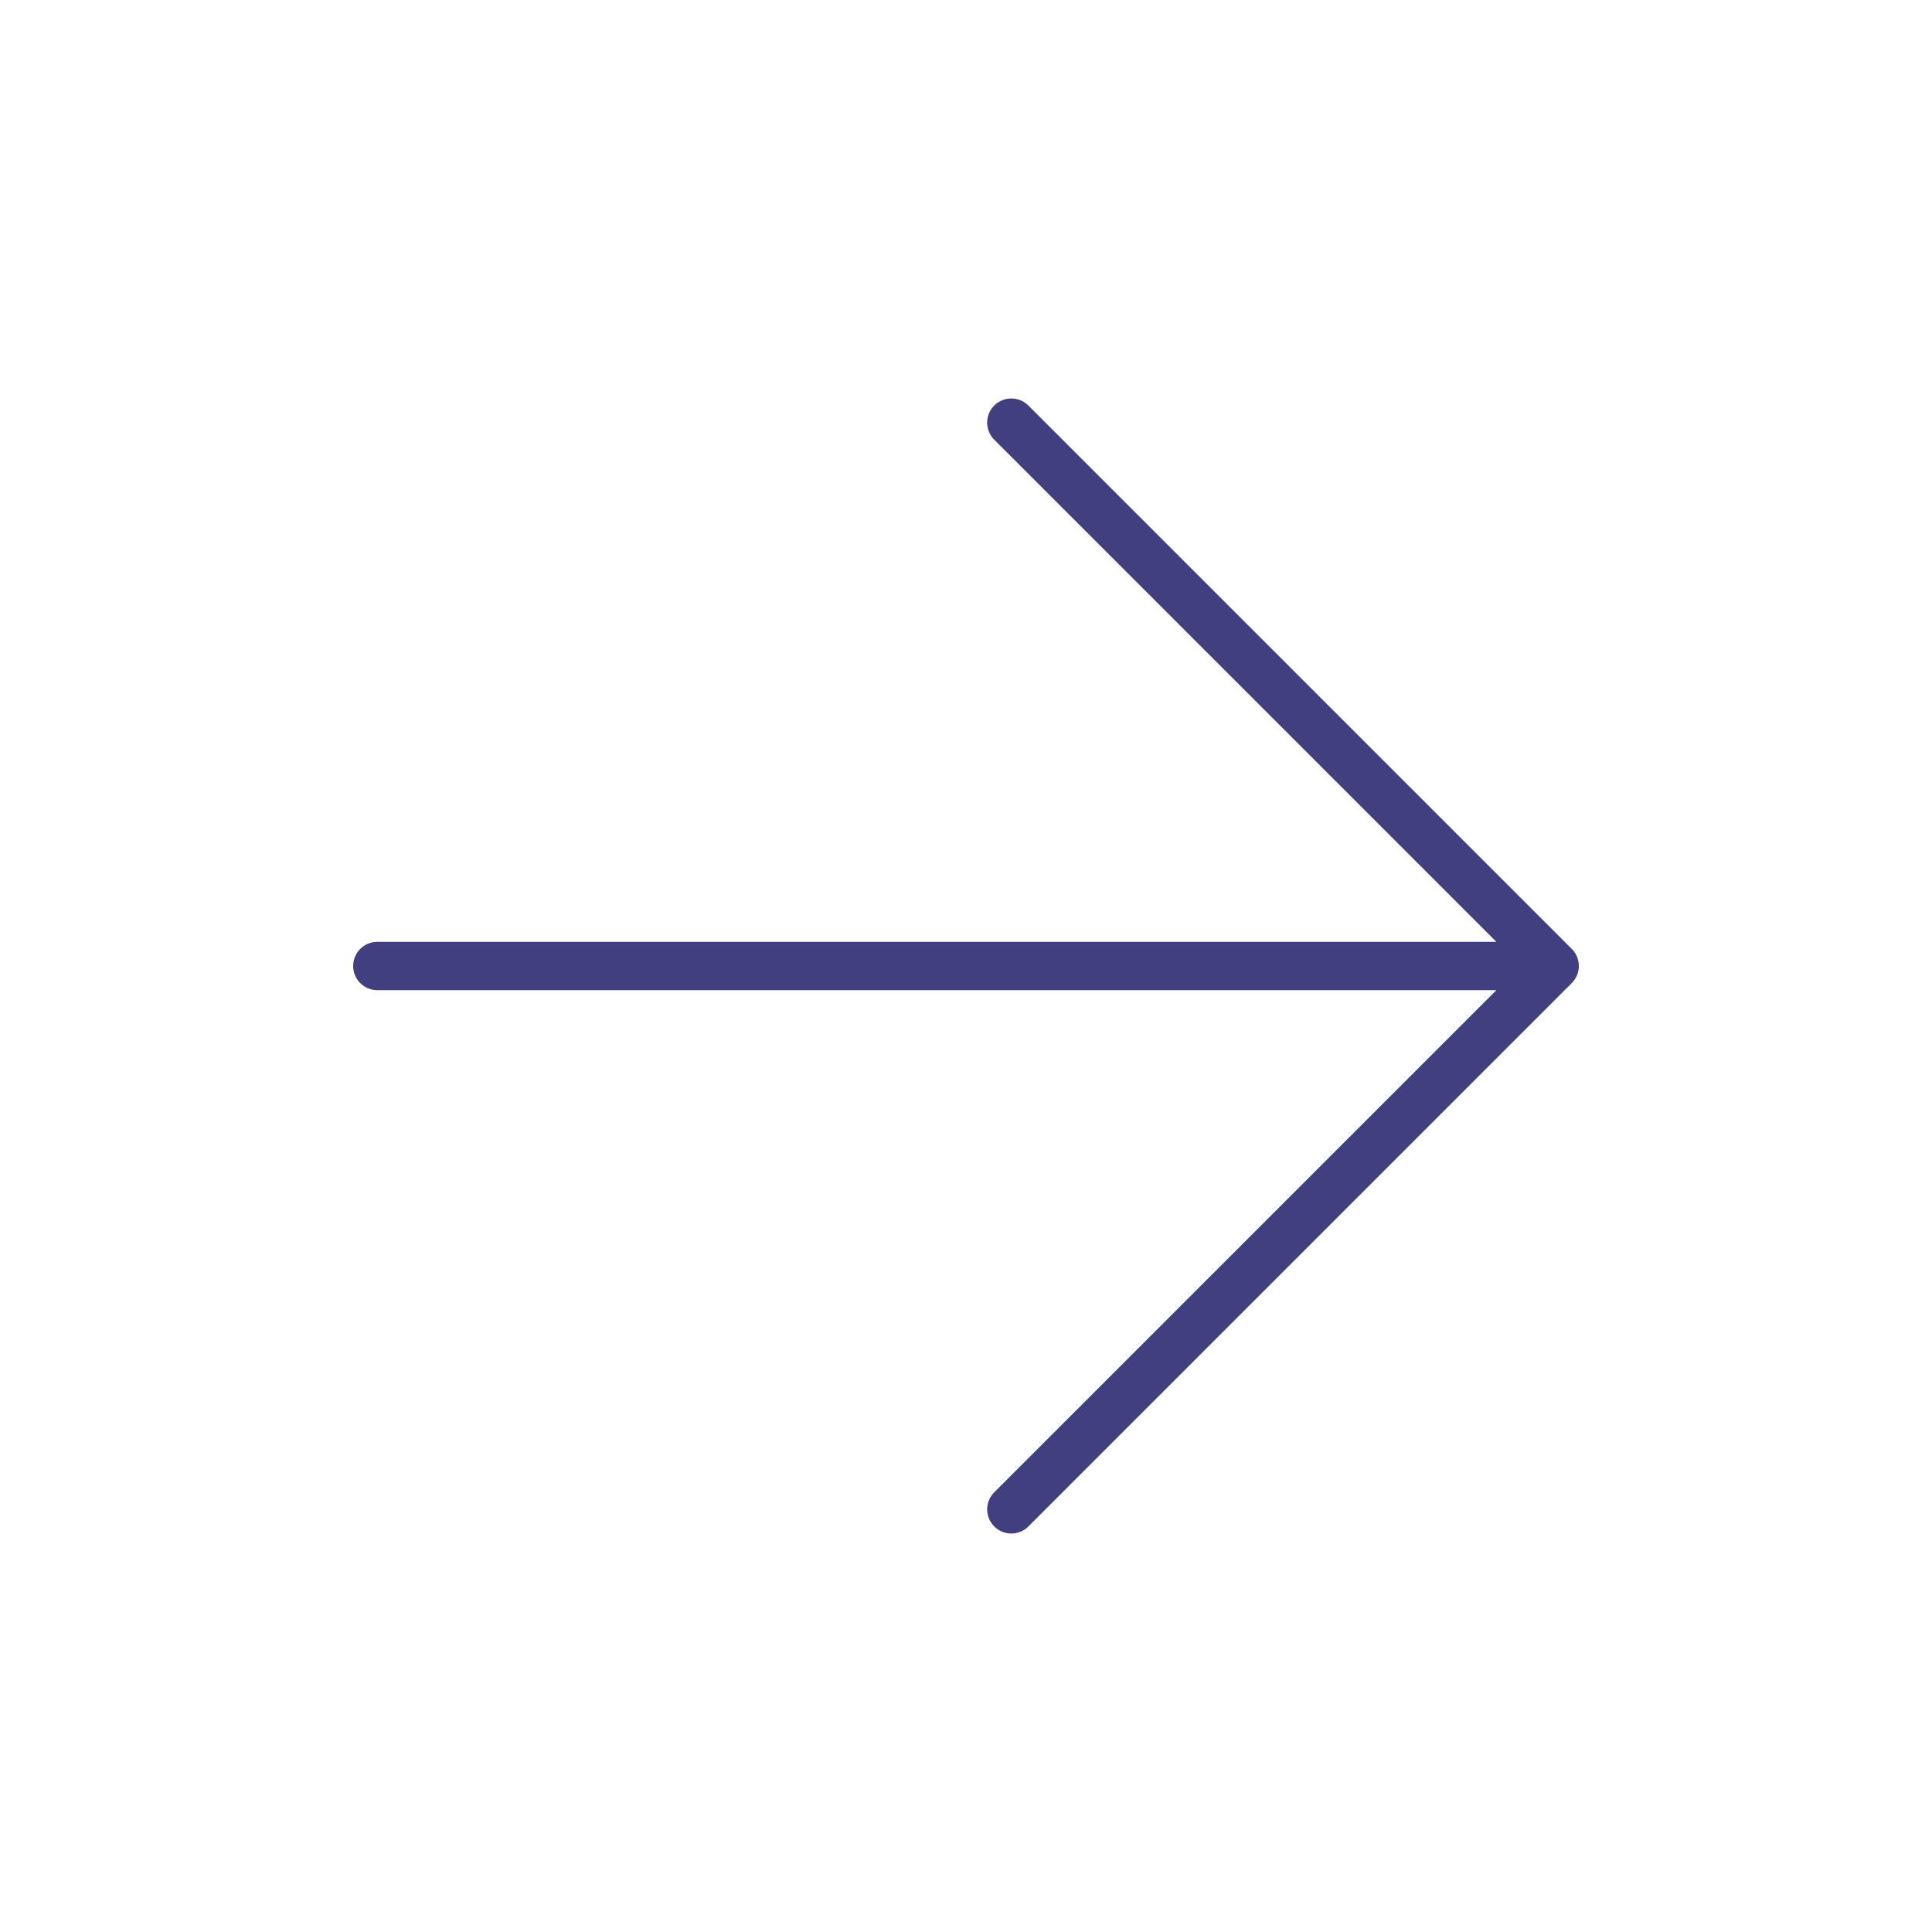
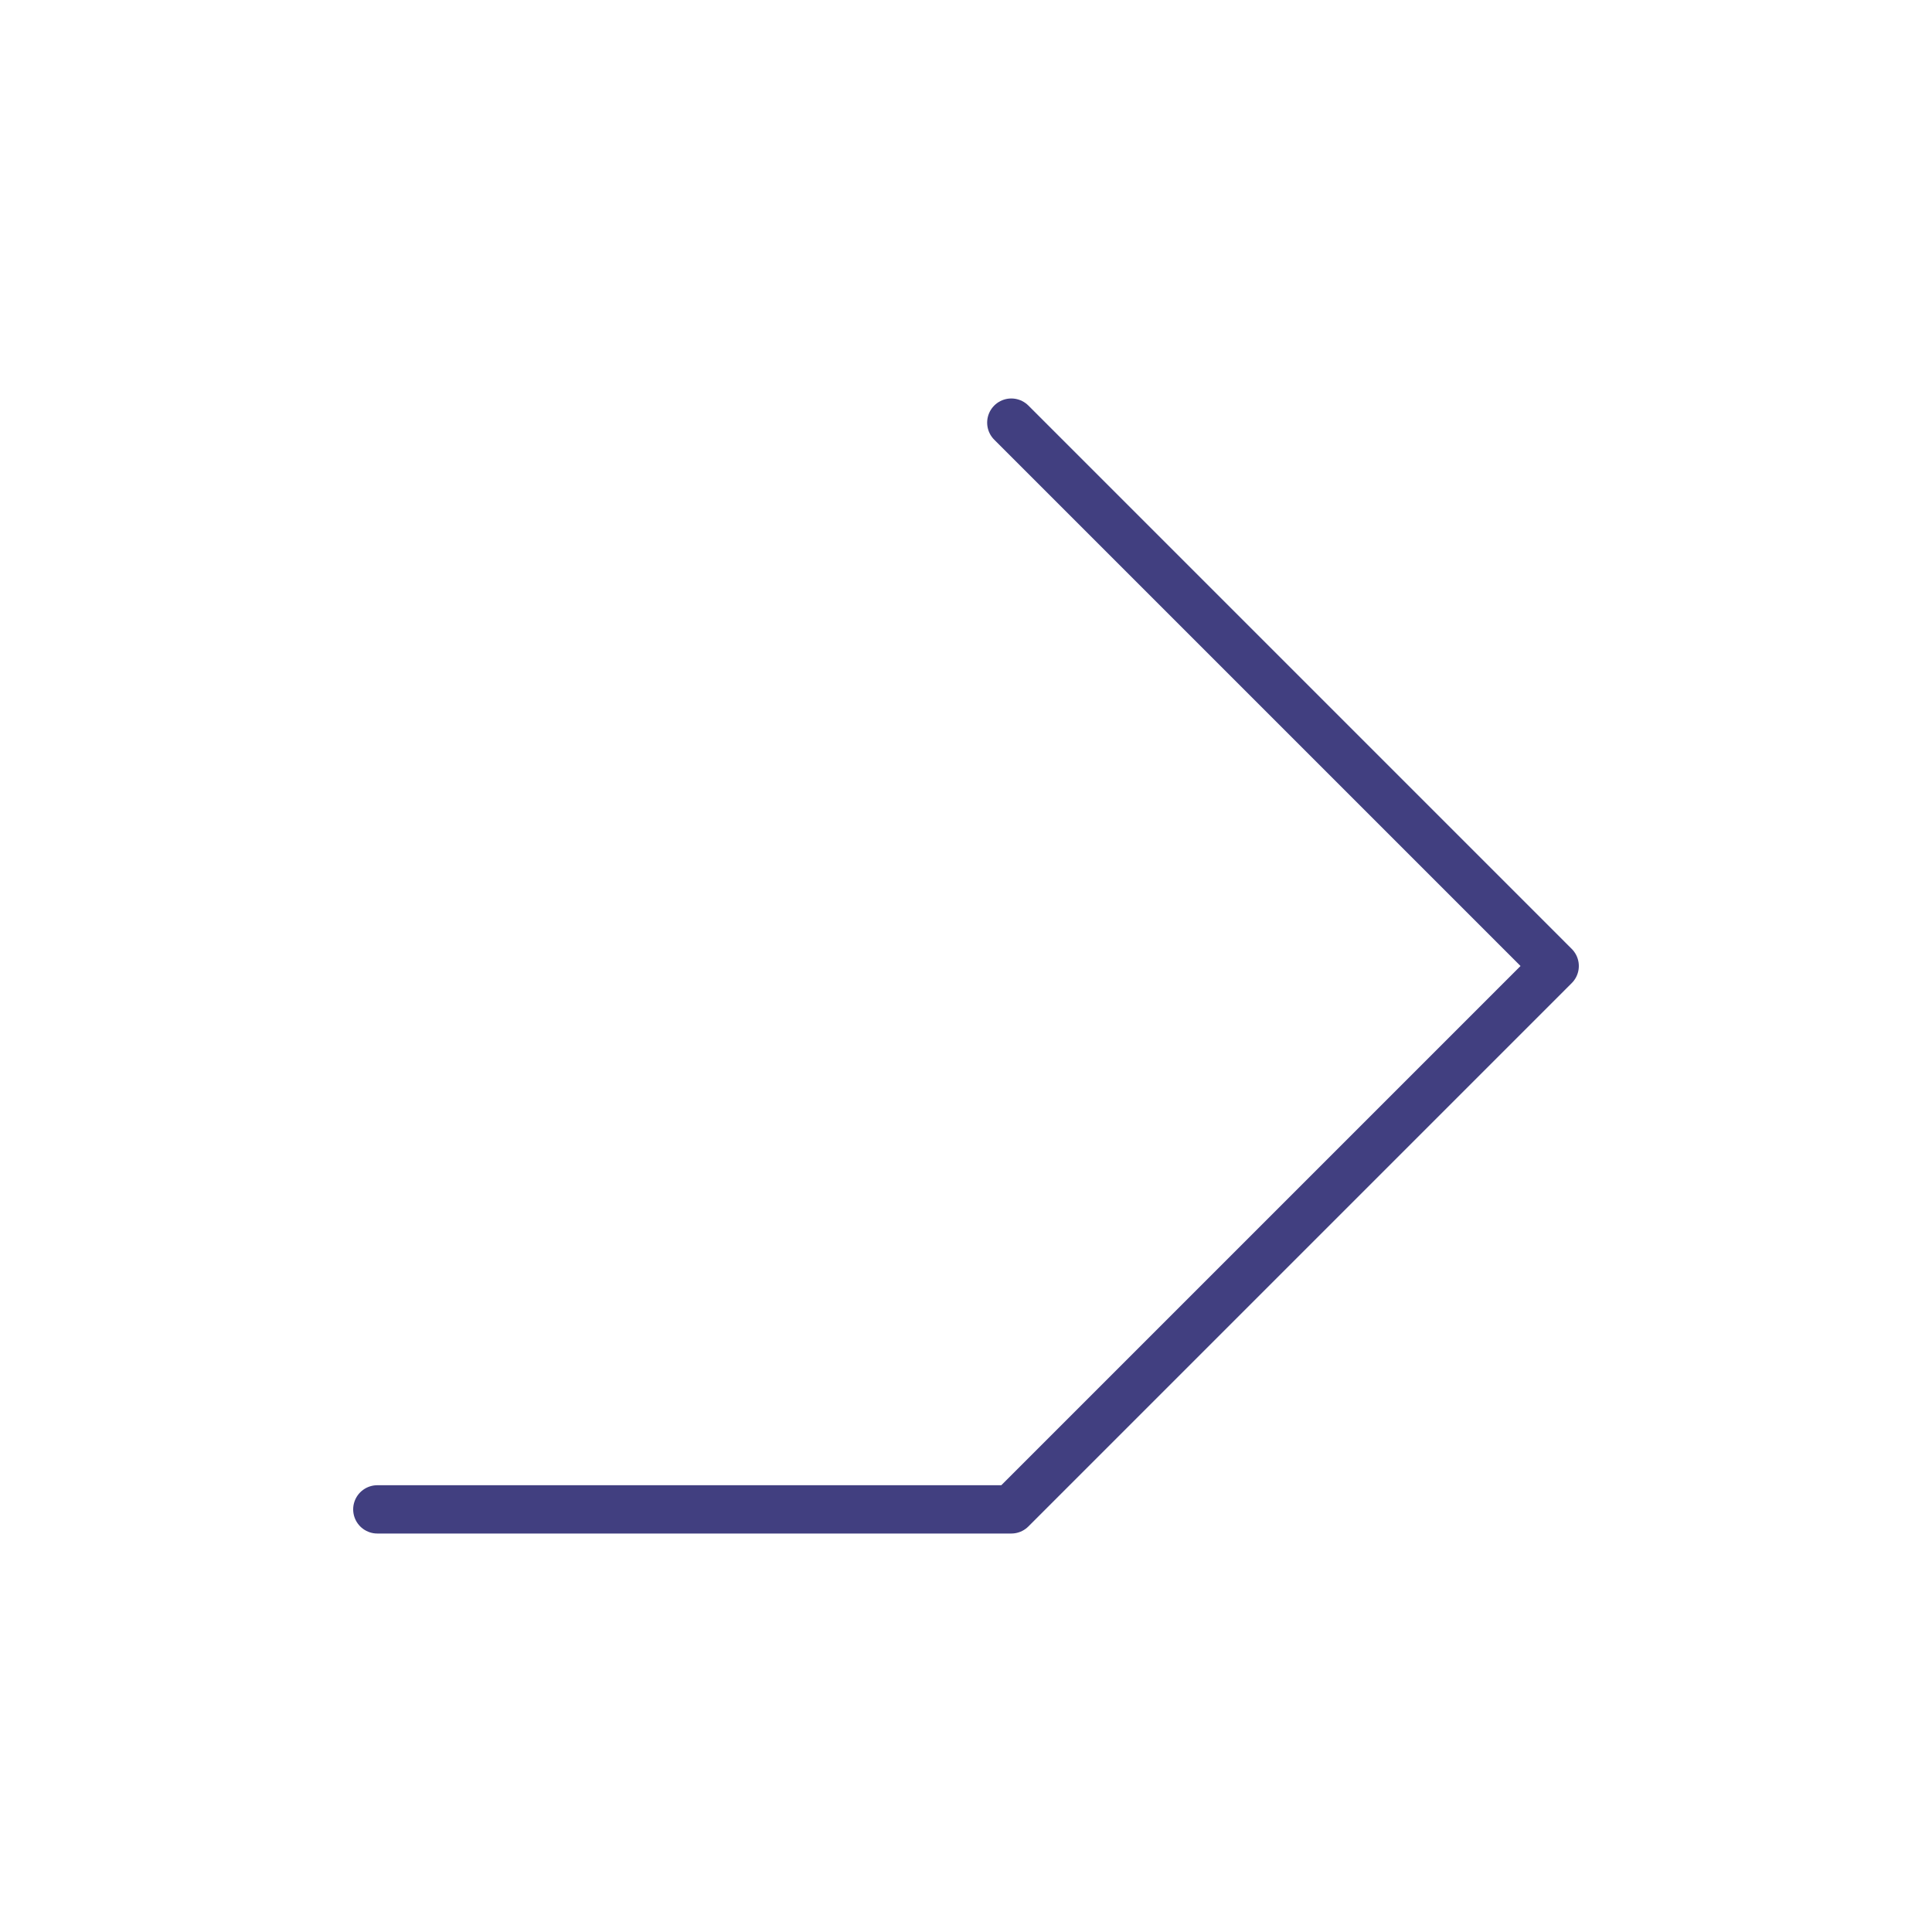
<svg xmlns="http://www.w3.org/2000/svg" width="40" height="40" viewBox="0 0 40 40" fill="none">
-   <path d="M20.938 8.75L32.188 20M32.188 20L20.938 31.25M32.188 20H7.812" stroke="#413F80" stroke-linecap="round" stroke-linejoin="round" />
+   <path d="M20.938 8.75L32.188 20M32.188 20L20.938 31.25H7.812" stroke="#413F80" stroke-linecap="round" stroke-linejoin="round" />
</svg>